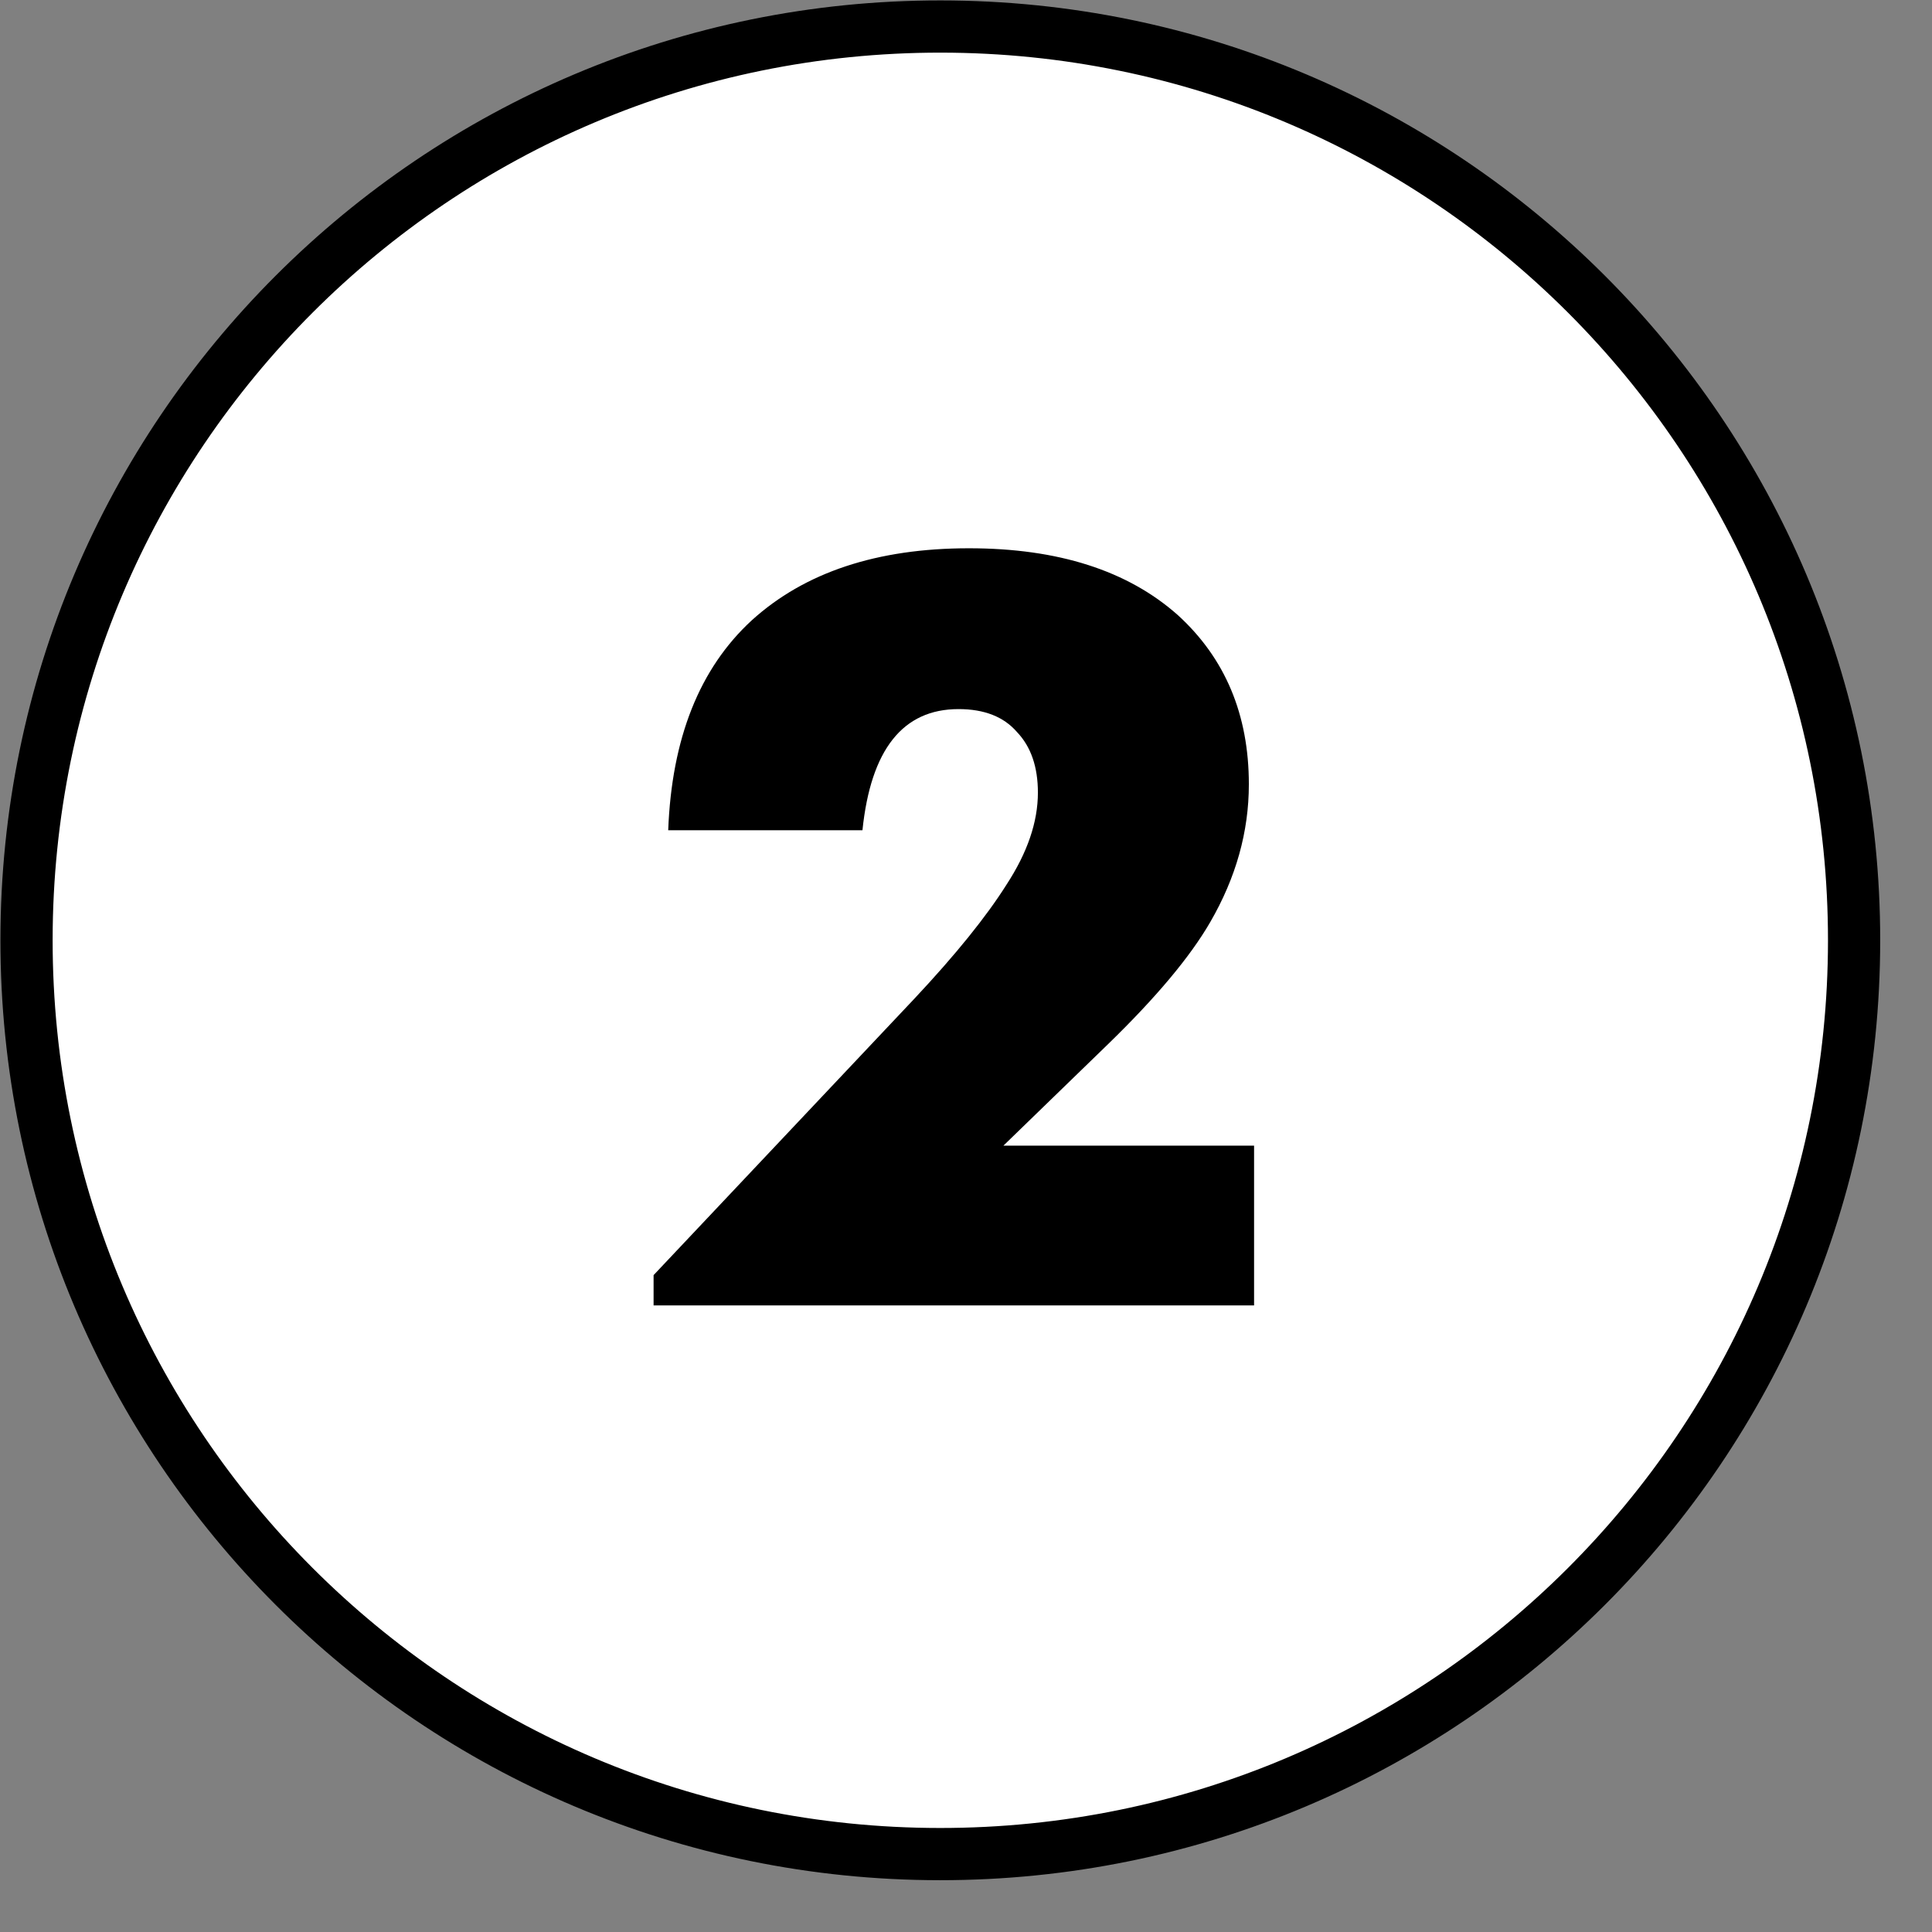
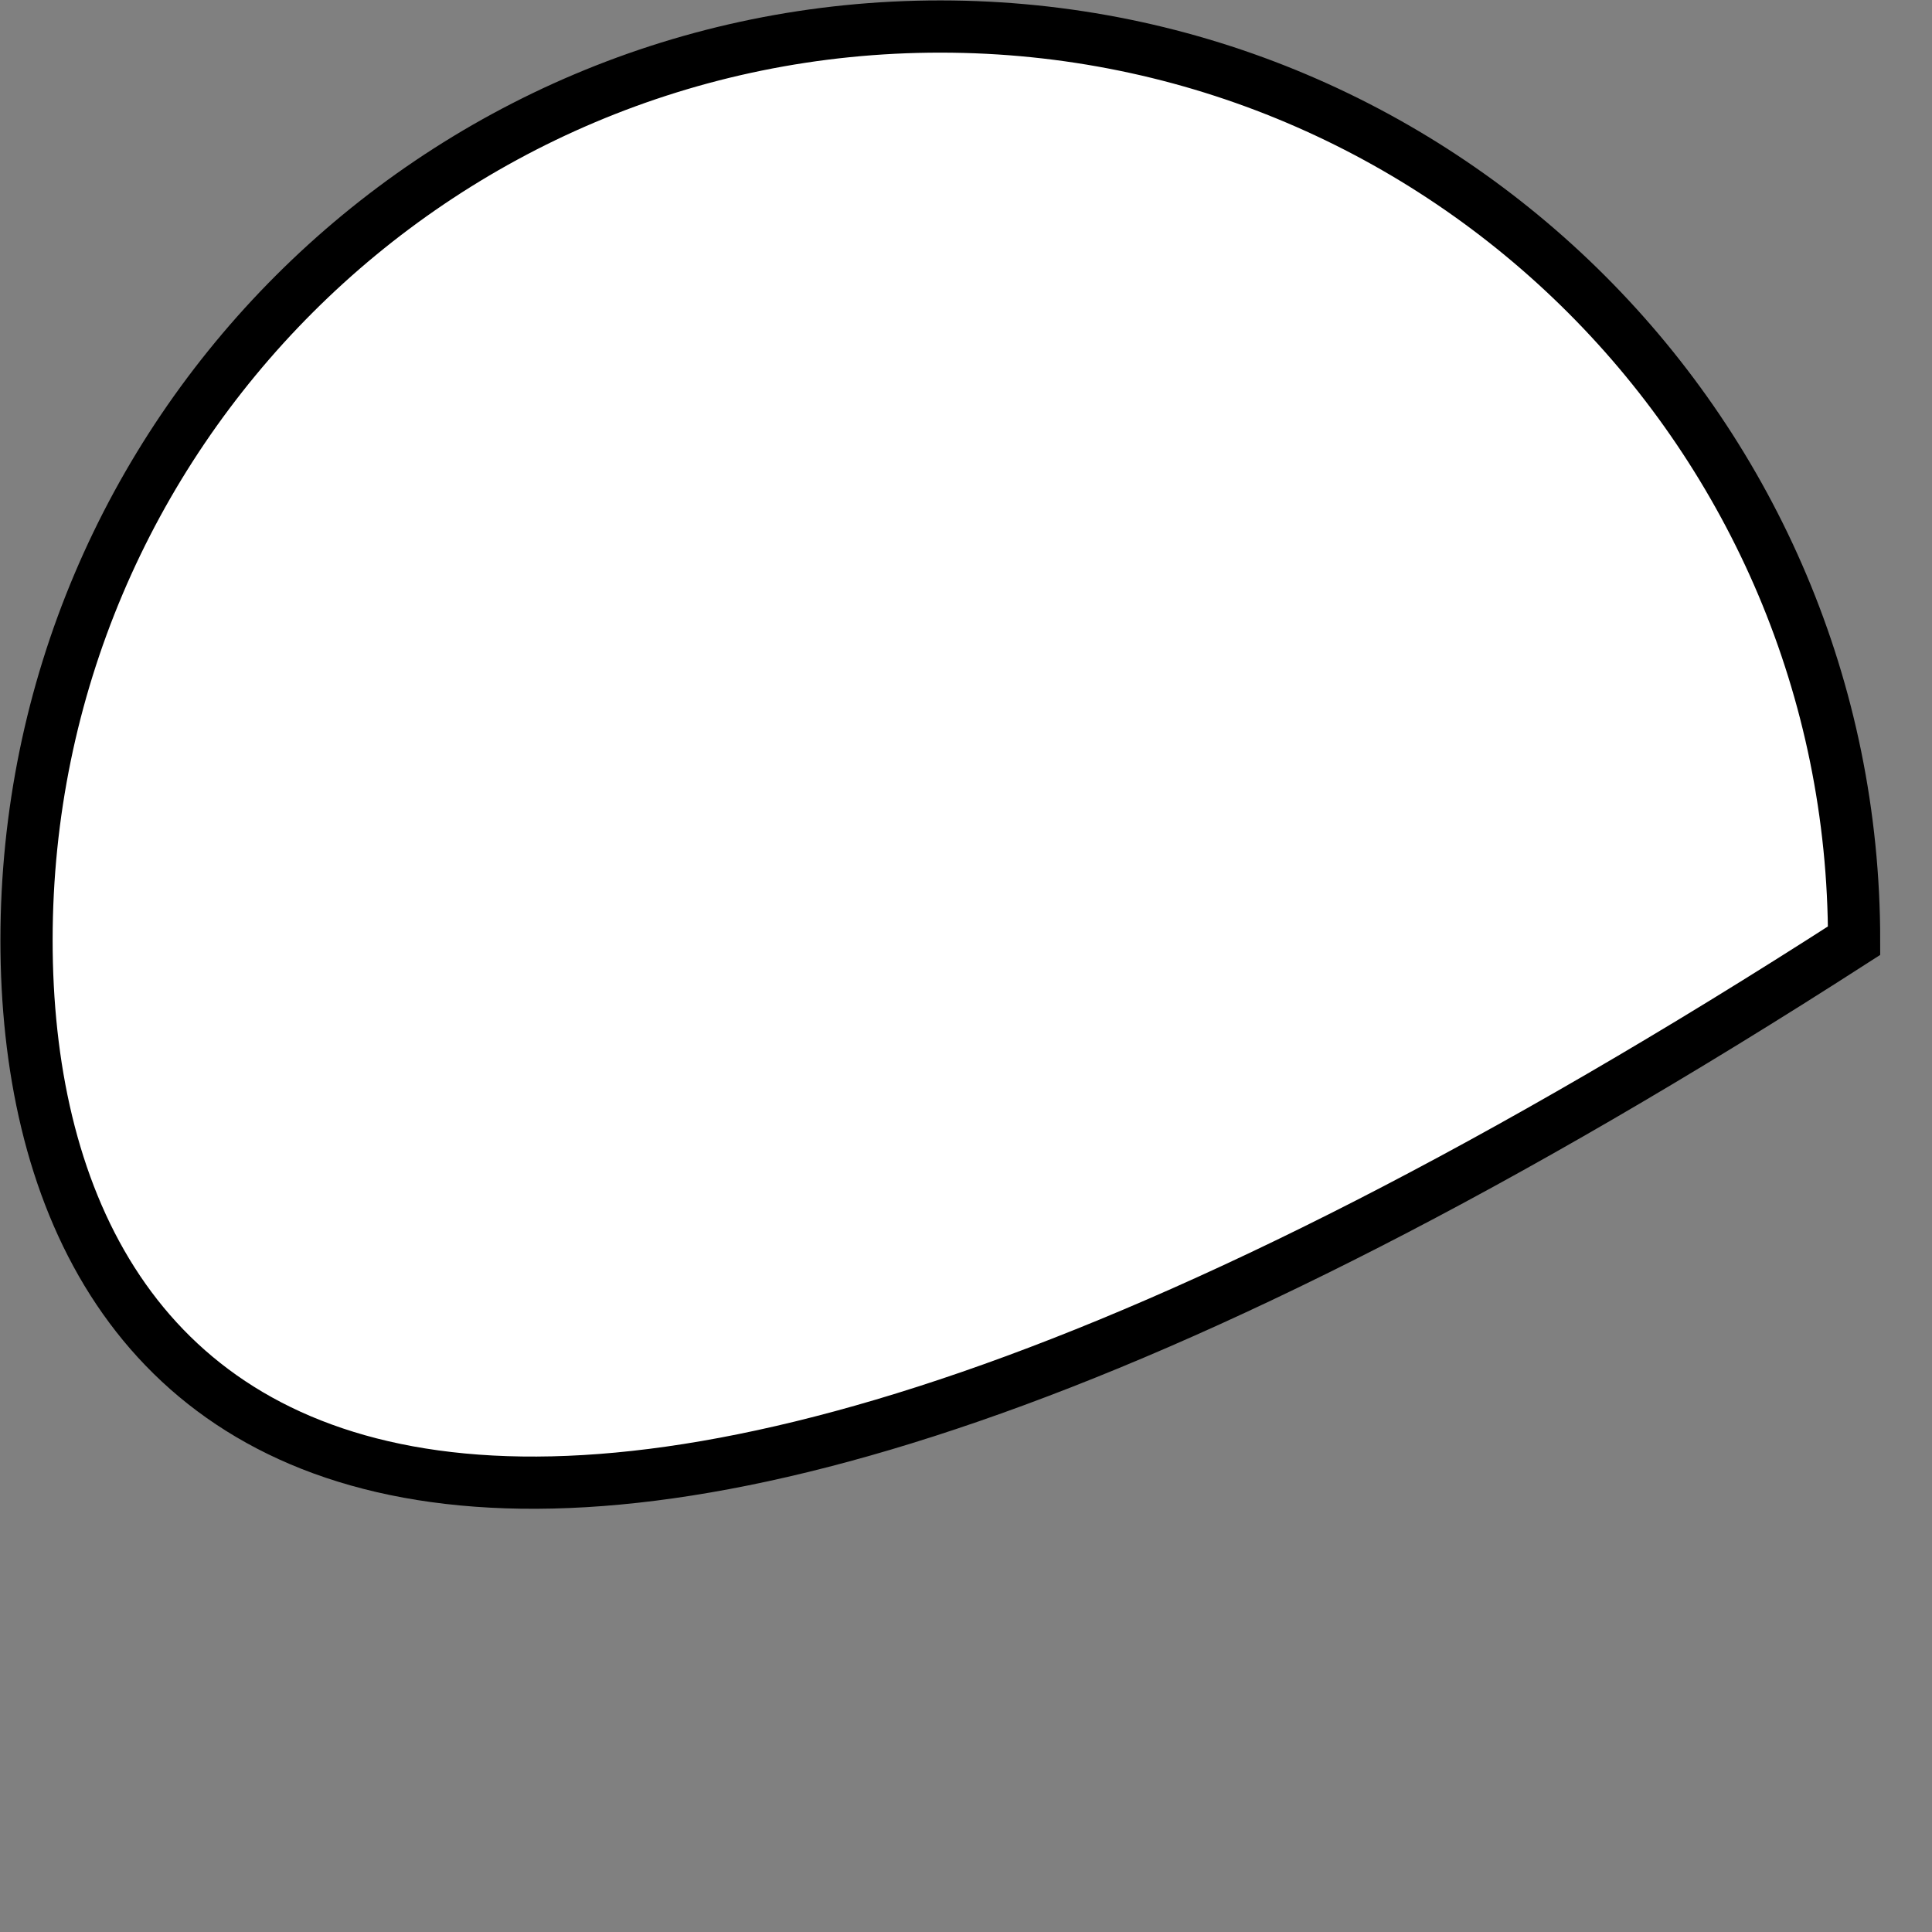
<svg xmlns="http://www.w3.org/2000/svg" width="37" height="37" viewBox="0 0 37 37" fill="none">
  <rect x="0" y="0" width="37" height="37" fill="#808080" stroke="none" />
-   <path d="M35.508 18.015C35.504 27.68 27.665 35.512 18 35.508C8.335 35.504 0.504 27.665 0.508 18C0.512 8.335 8.35 0.504 18.015 0.508C27.68 0.512 35.512 8.35 35.508 18.015Z" fill="white" stroke="black" />
-   <path d="M12.517 24.42L17.517 19.12C18.304 18.28 18.891 17.553 19.277 16.94C19.677 16.327 19.877 15.74 19.877 15.18C19.877 14.687 19.744 14.3 19.477 14.02C19.224 13.727 18.851 13.58 18.357 13.58C17.291 13.58 16.677 14.353 16.517 15.9H12.797C12.864 14.14 13.397 12.8 14.397 11.88C15.411 10.96 16.797 10.5 18.557 10.5C20.264 10.5 21.597 10.927 22.557 11.78C23.464 12.607 23.917 13.687 23.917 15.02C23.917 15.927 23.671 16.807 23.177 17.66C22.791 18.327 22.137 19.107 21.217 20L19.217 21.94H24.017V25H12.517V24.42Z" fill="black" />
+   <path d="M35.508 18.015C8.335 35.504 0.504 27.665 0.508 18C0.512 8.335 8.35 0.504 18.015 0.508C27.68 0.512 35.512 8.35 35.508 18.015Z" fill="white" stroke="black" />
</svg>